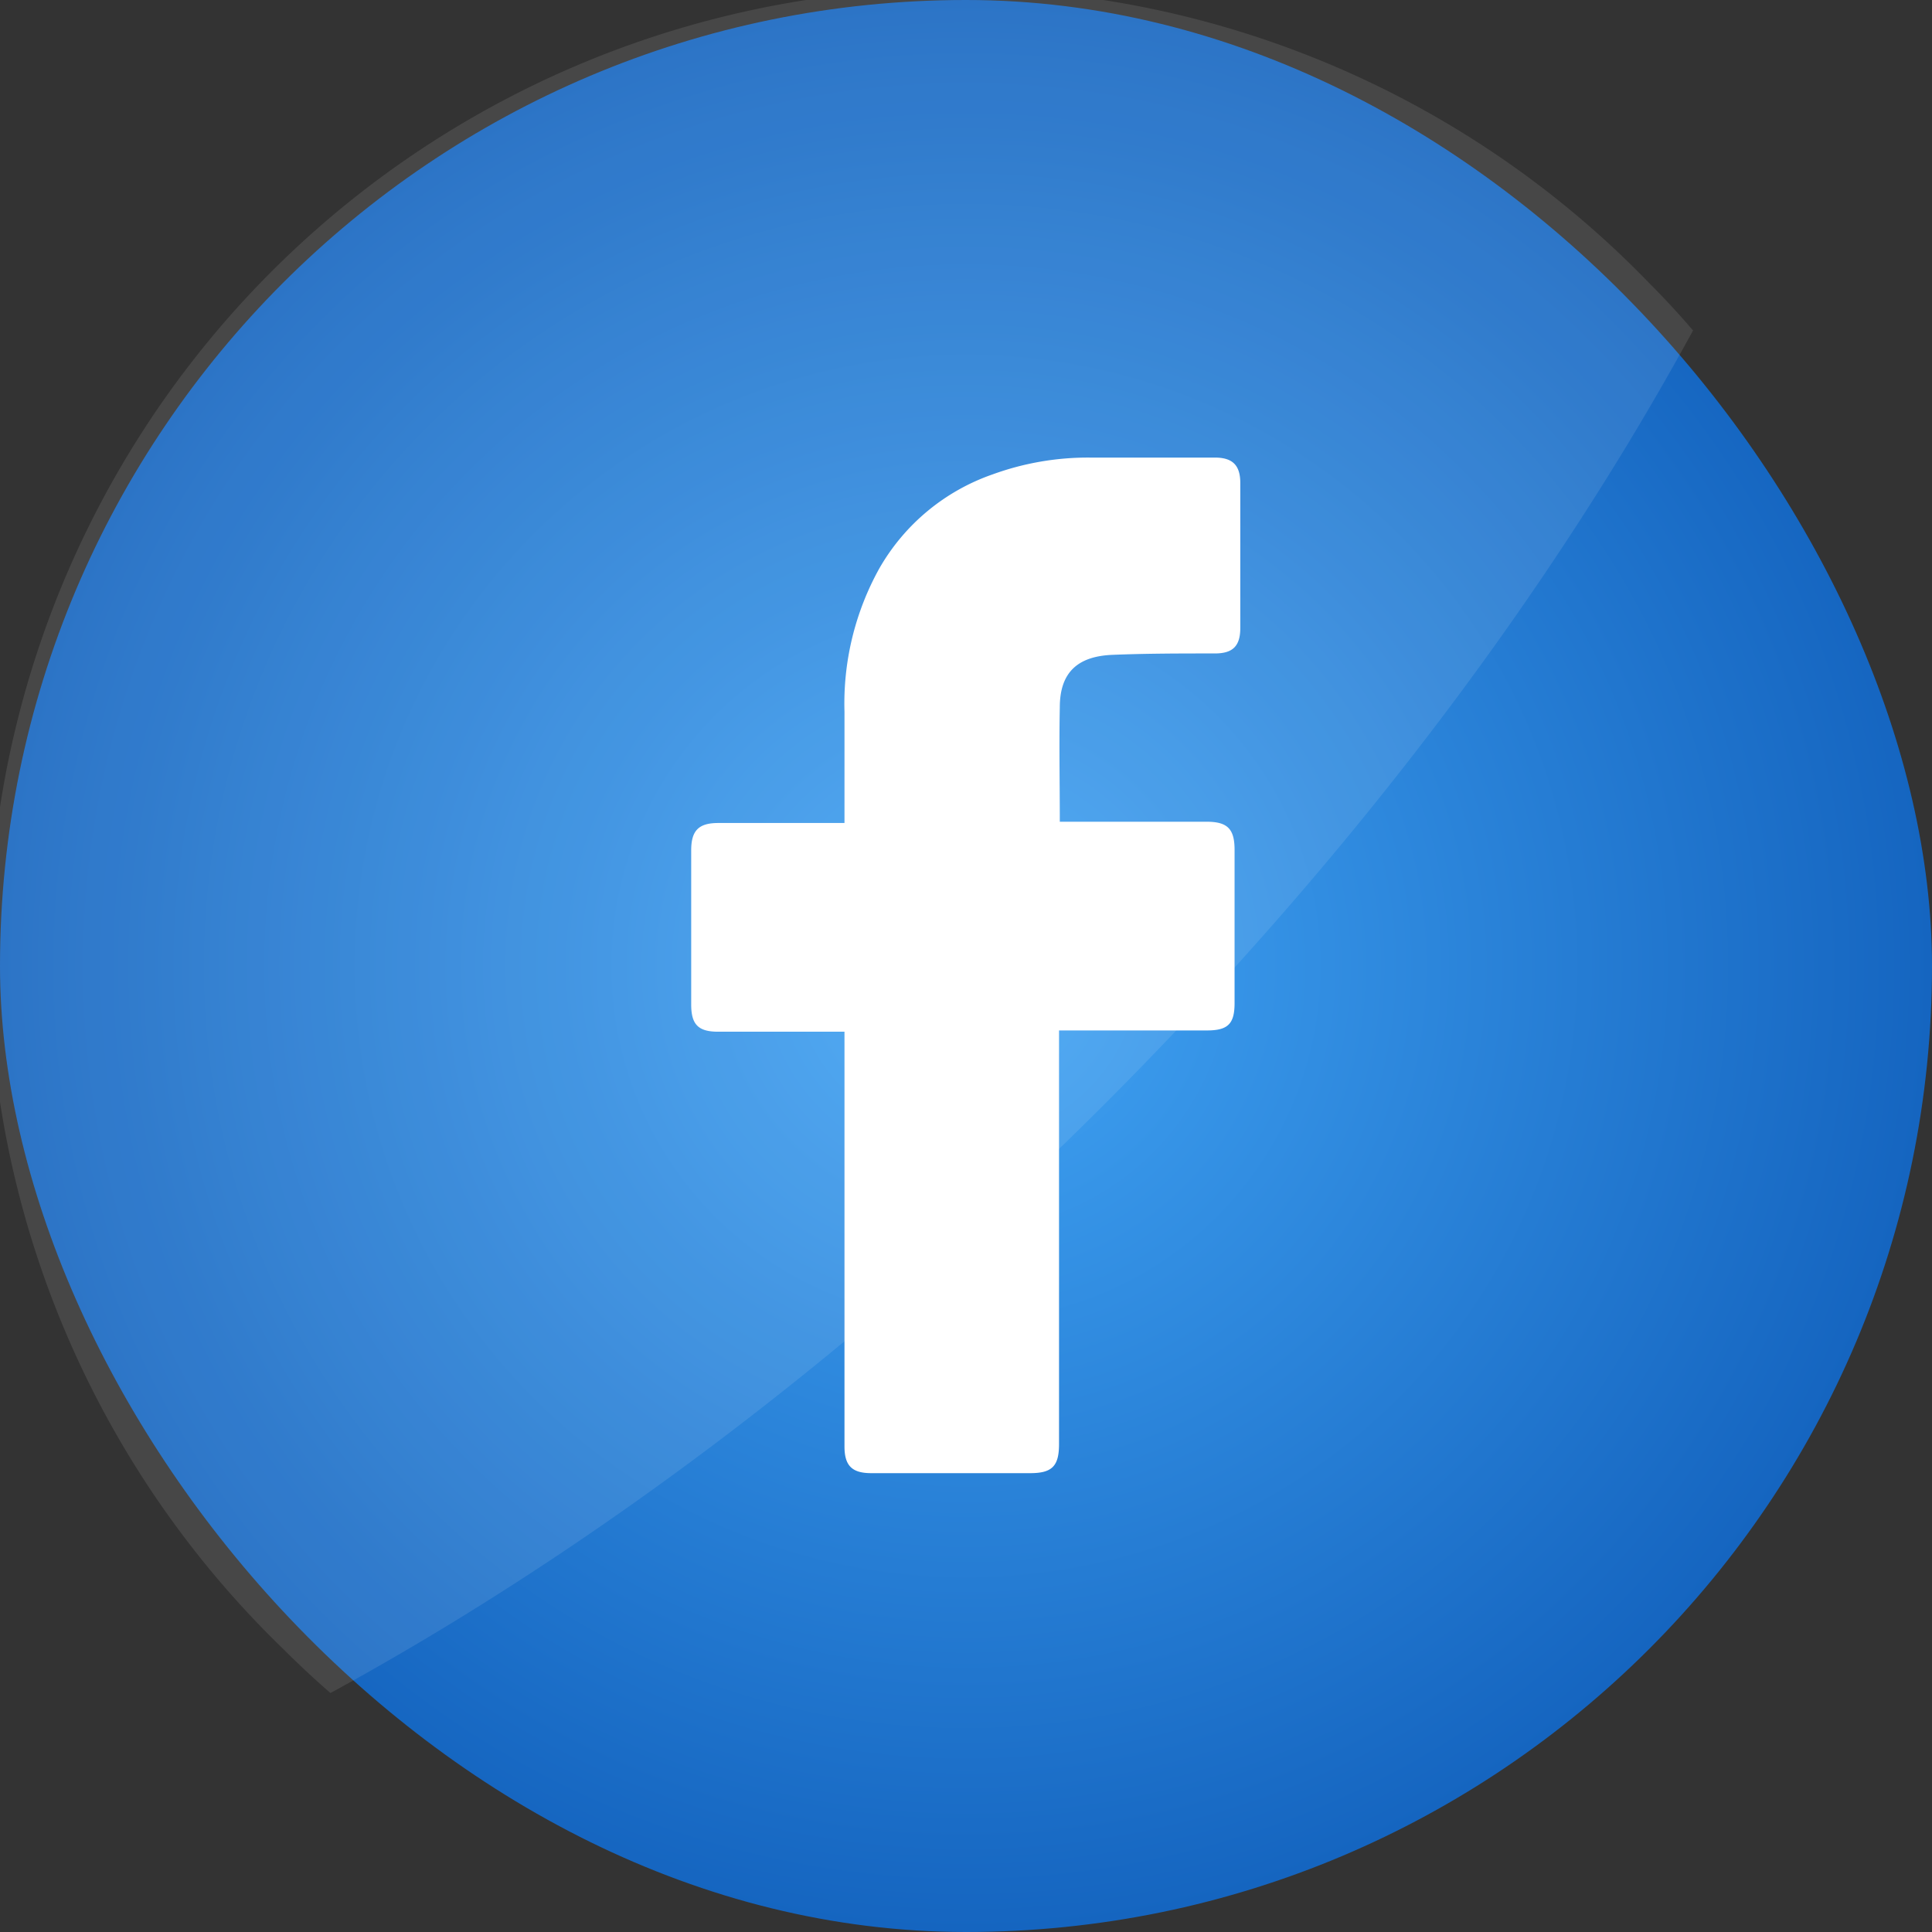
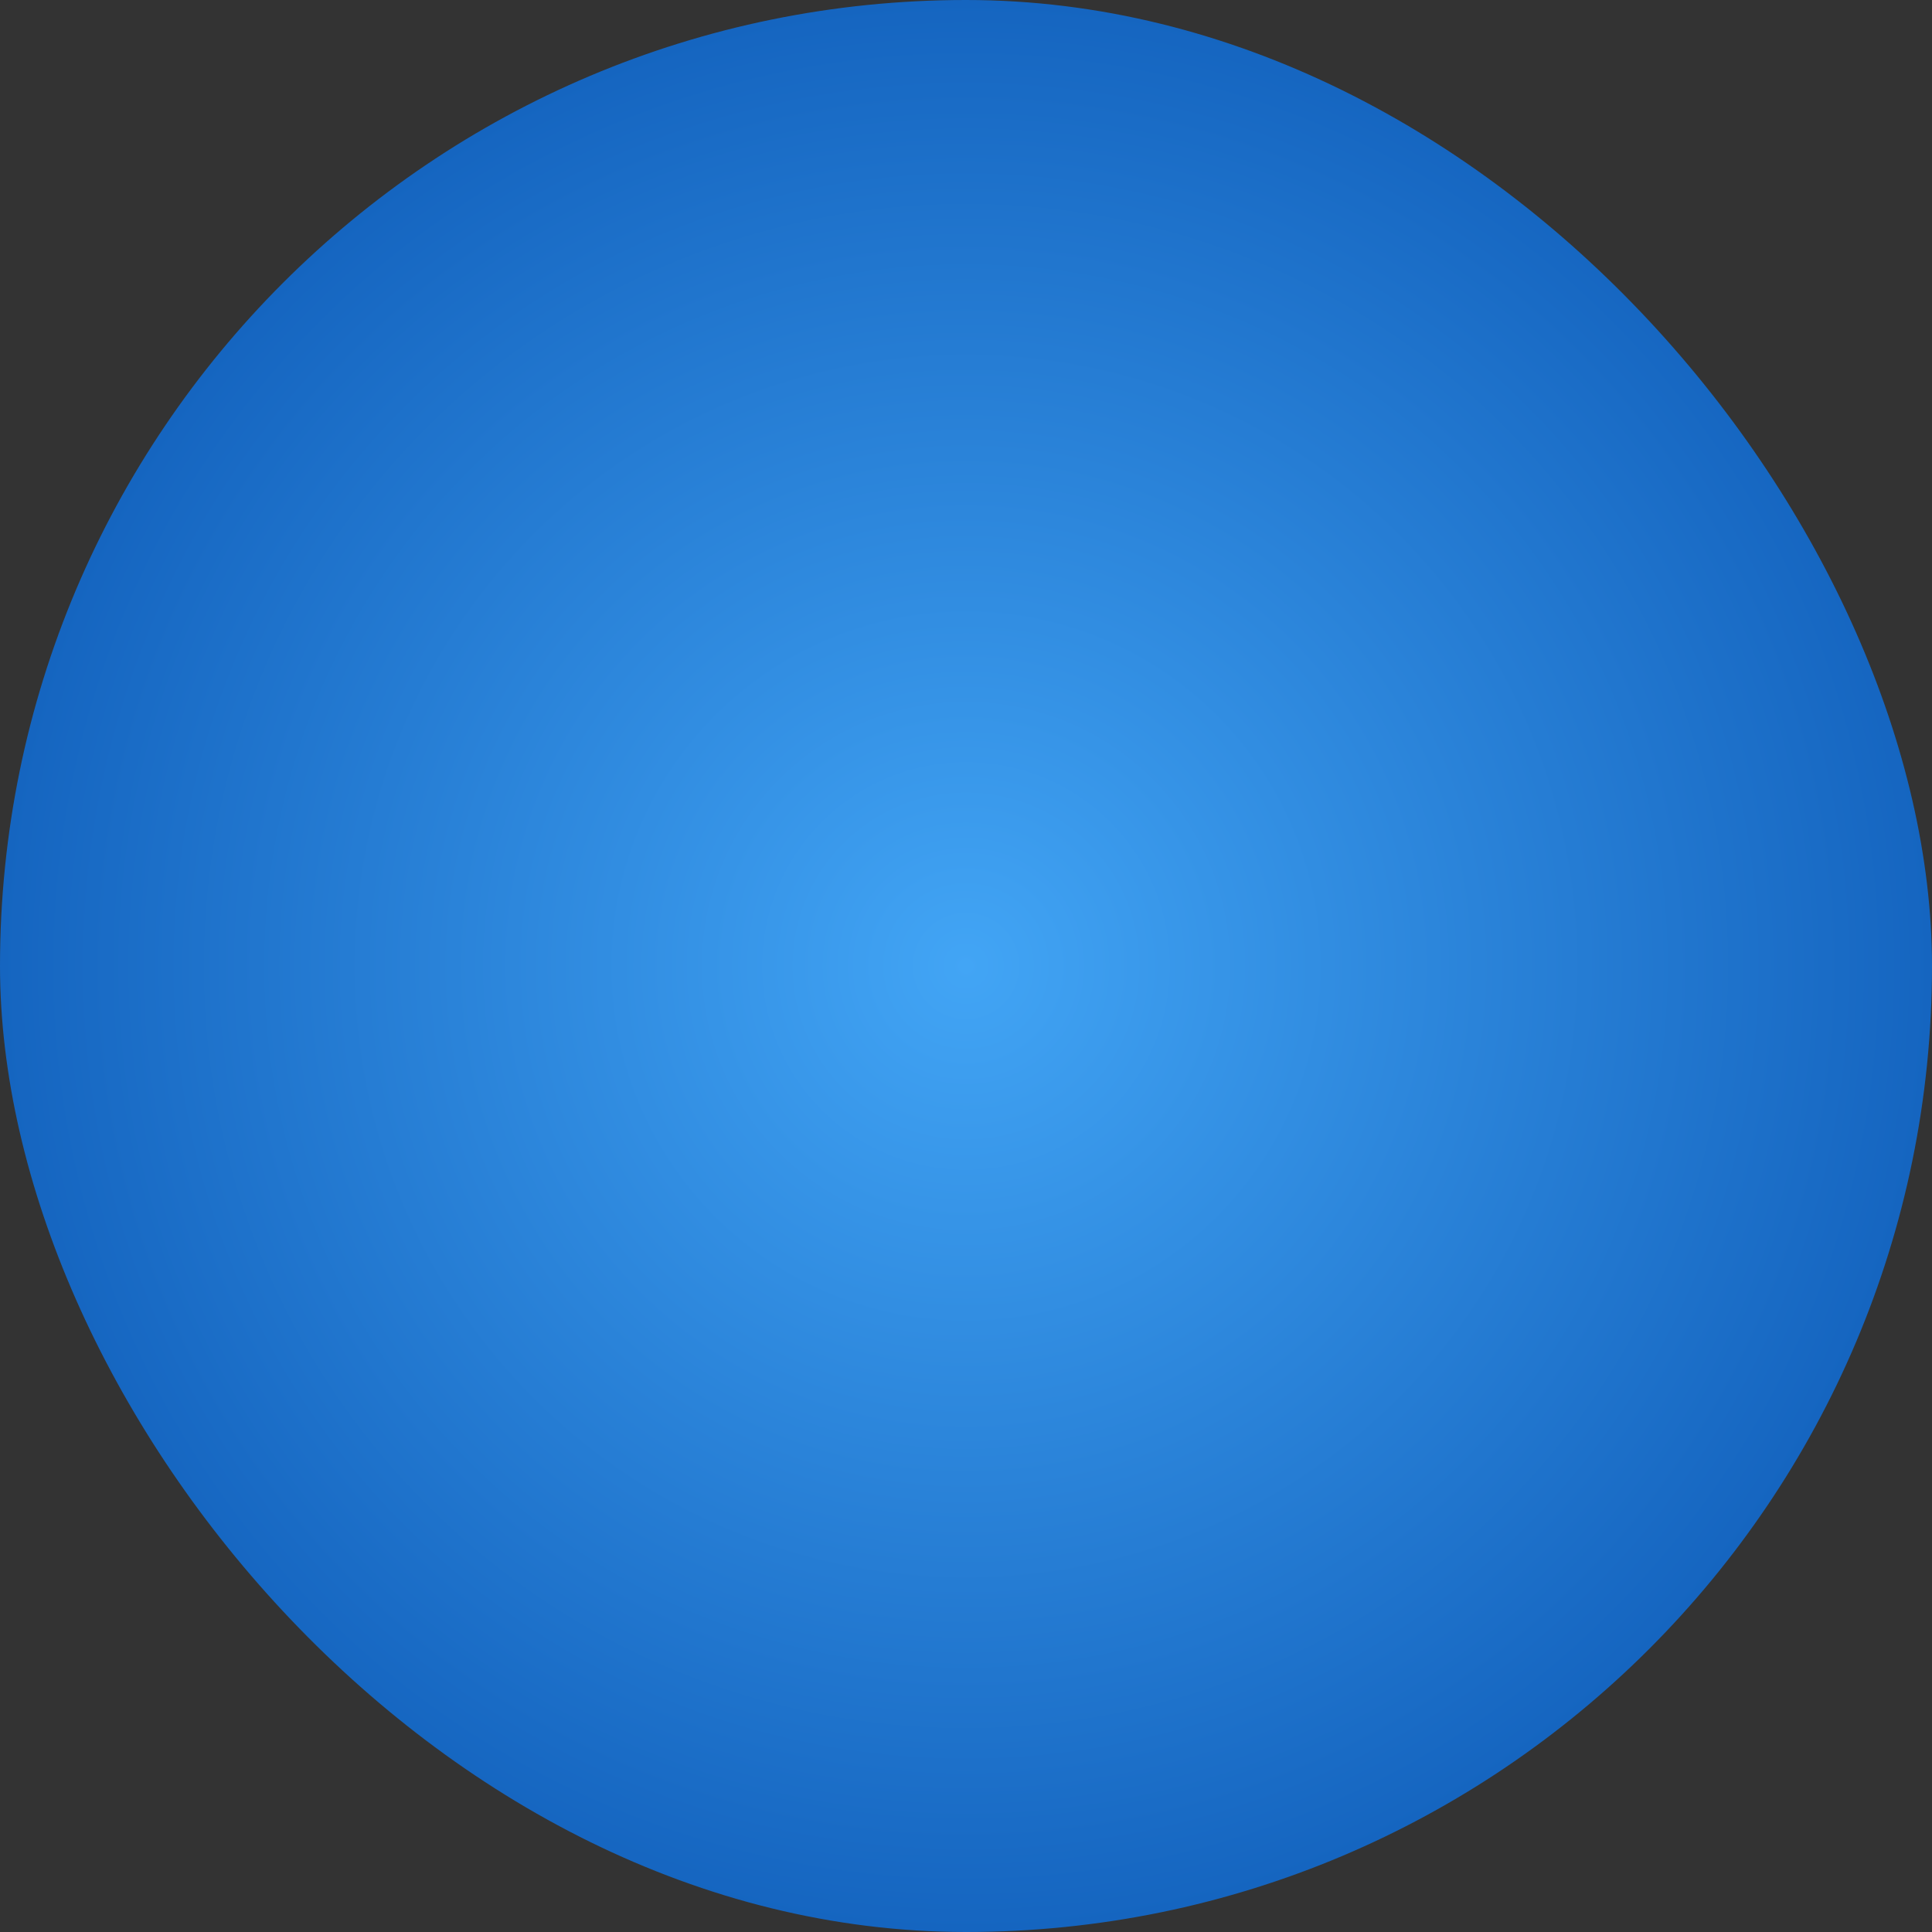
<svg xmlns="http://www.w3.org/2000/svg" height="512" viewBox="0 0 152 152" width="512">
  <rect x="0" y="0" width="152" height="152" fill="#333333" stroke="none" />
  <radialGradient id="radial-gradient" cx="76" cy="76" gradientUnits="userSpaceOnUse" r="76">
    <stop offset="0" stop-color="#42a5f5" />
    <stop offset="1" stop-color="#1565c0" />
  </radialGradient>
  <g id="Layer_2" data-name="Layer 2">
    <g id="Circle">
      <g id="_01._Facebook" data-name="01. Facebook">
        <rect id="Background" fill="url(#radial-gradient)" height="152" rx="76" width="152" />
        <g fill="#fff">
-           <path id="Shade" d="m133.2 26c-11.08 20.34-26.75 41.32-46.33 60.9s-40.56 35.22-60.87 46.3q-1.91-1.66-3.71-3.46a76 76 0 1 1 107.45-107.48q1.8 1.8 3.46 3.74z" opacity=".1" />
-           <path id="Icon" d="m66.44 81.17h-9.94c-1.57 0-2.12-.57-2.12-2.14q0-6.06 0-12.13c0-1.56.59-2.15 2.13-2.15h9.93v-8.75a21.89 21.89 0 0 1 2.73-11.26 16.51 16.51 0 0 1 8.93-7.42 21.91 21.91 0 0 1 7.65-1.32h9.83c1.41 0 2 .62 2 2v11.41c0 1.43-.6 2-2 2-2.69 0-5.38 0-8.06.11s-4.14 1.33-4.14 4.13c-.06 3 0 5.94 0 9h11.55c1.64 0 2.2.56 2.2 2.21q0 6 0 12.06c0 1.63-.52 2.15-2.17 2.15h-11.64v32.54c0 1.74-.55 2.29-2.26 2.29h-12.52c-1.51 0-2.1-.59-2.1-2.1z" />
-         </g>
+           </g>
      </g>
    </g>
  </g>
</svg>